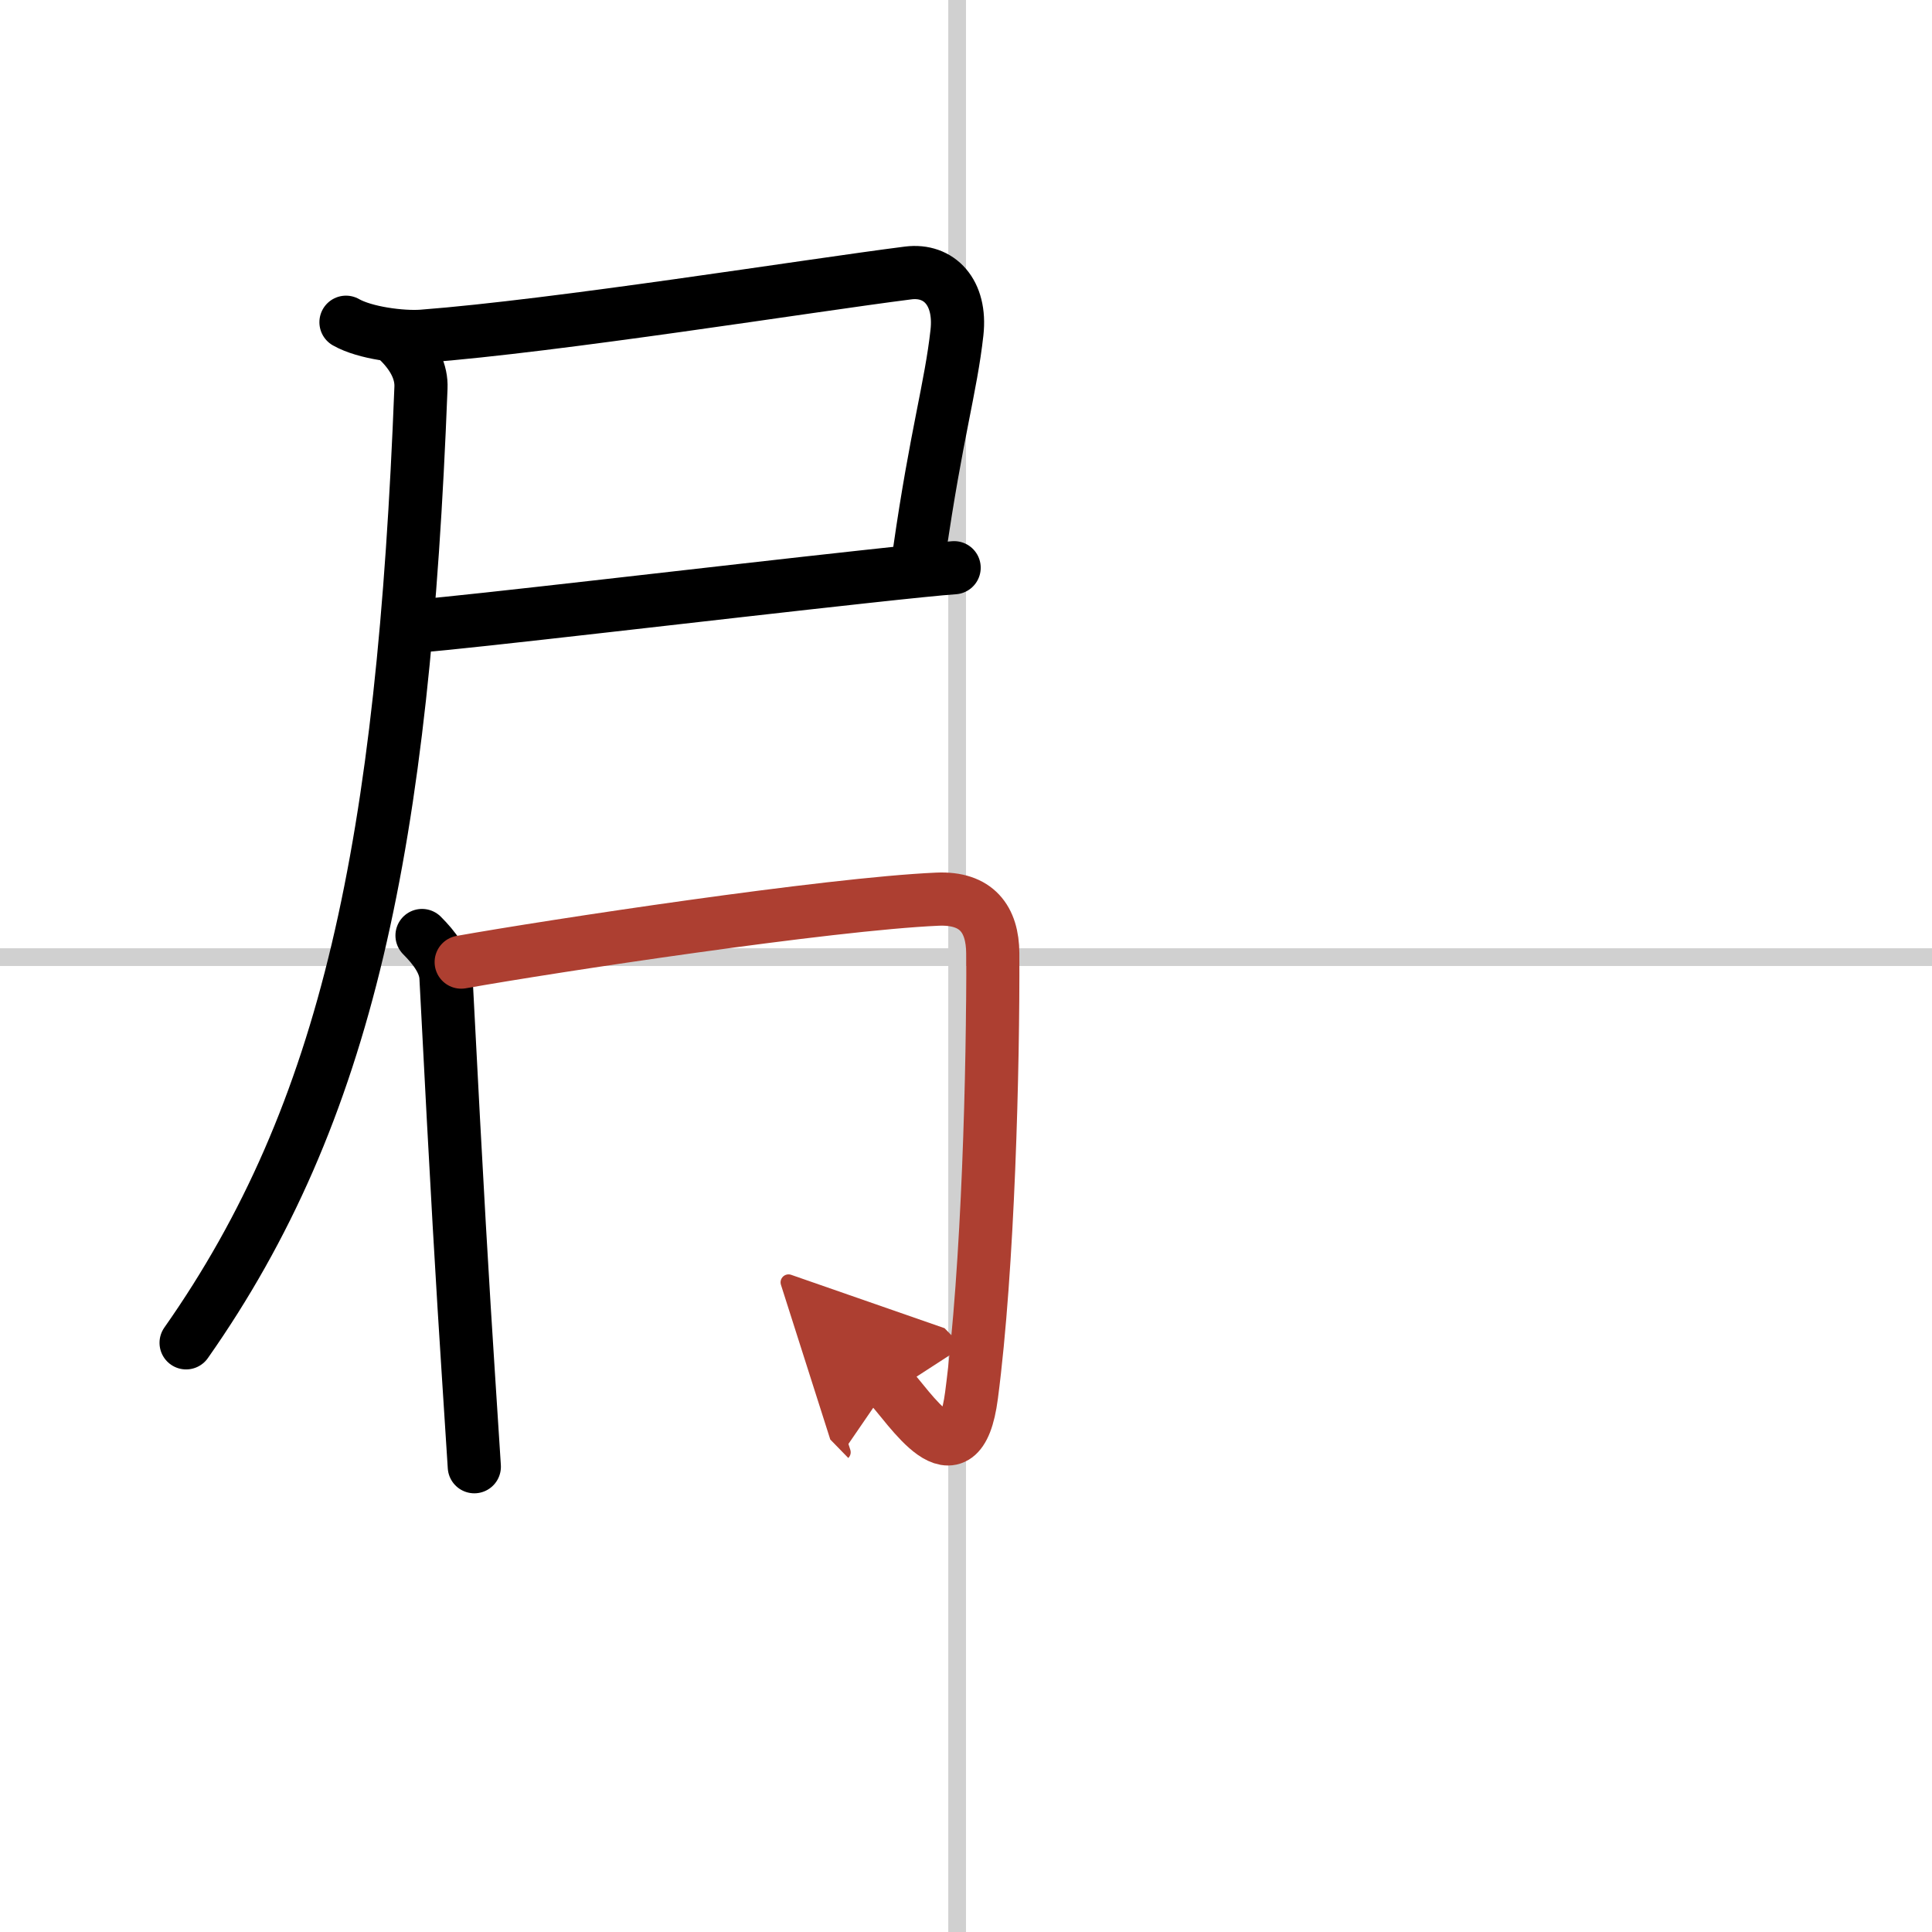
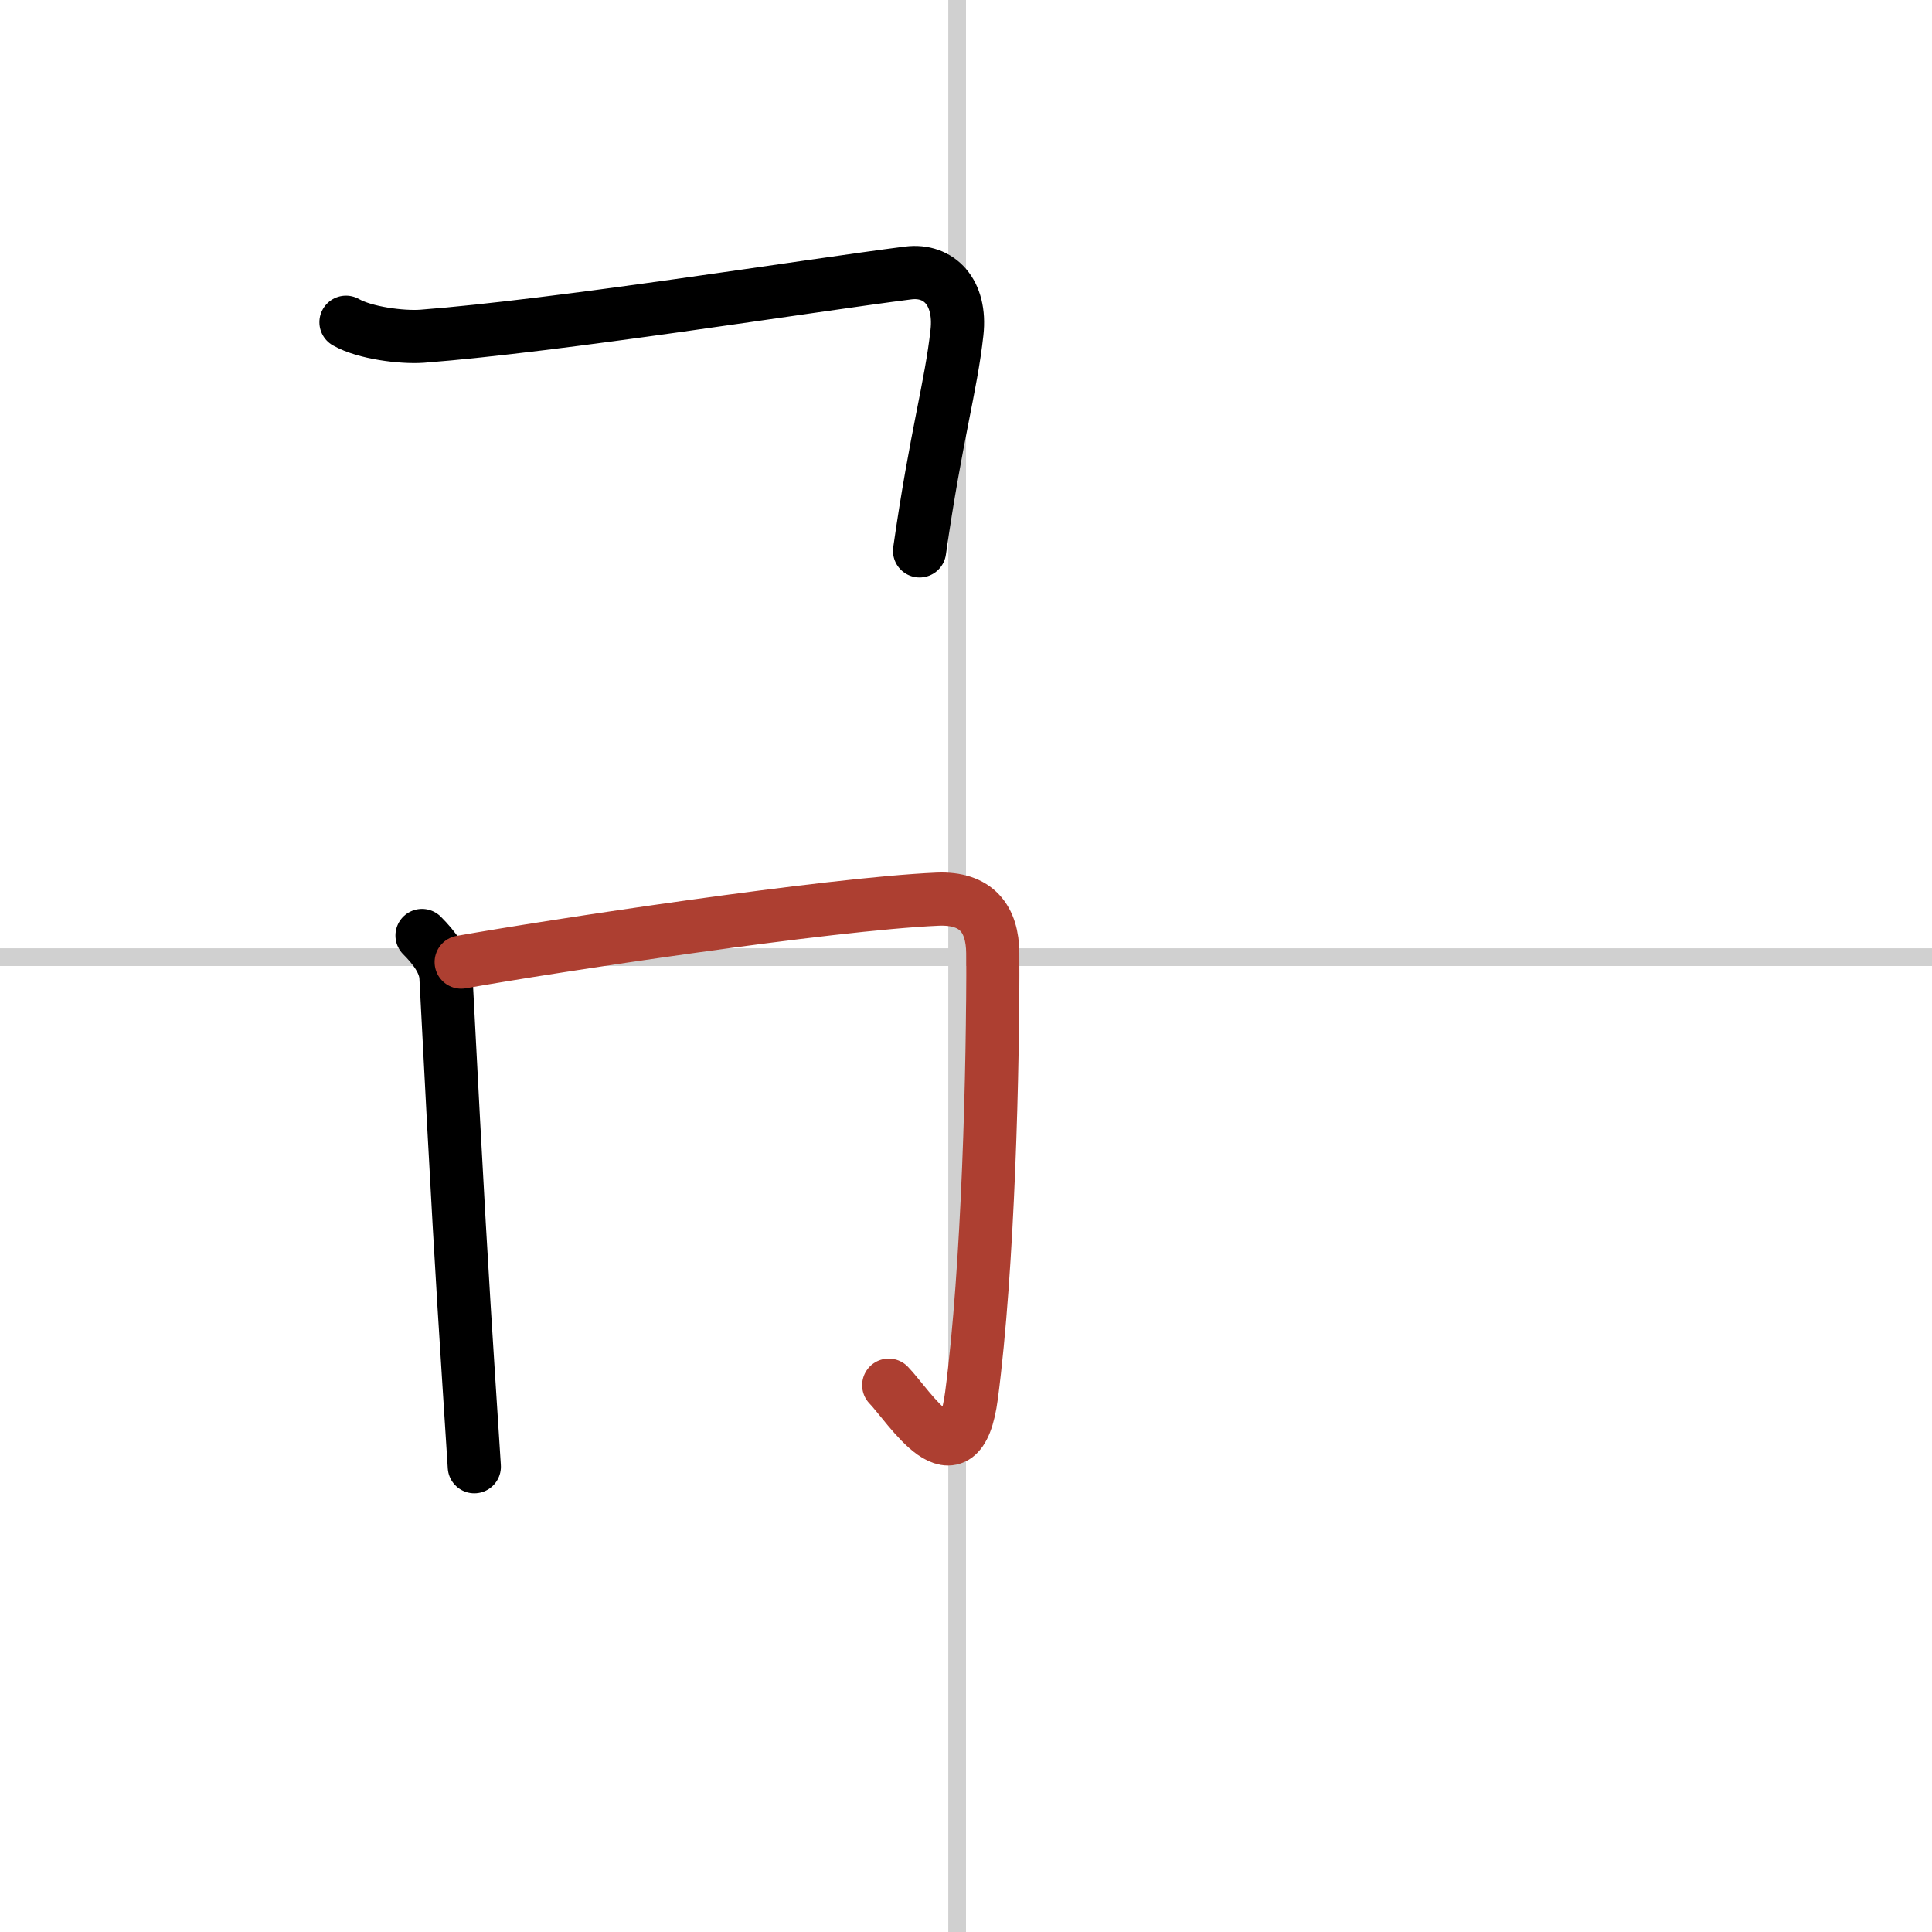
<svg xmlns="http://www.w3.org/2000/svg" width="400" height="400" viewBox="0 0 109 109">
  <defs>
    <marker id="a" markerWidth="4" orient="auto" refX="1" refY="5" viewBox="0 0 10 10">
-       <polyline points="0 0 10 5 0 10 1 5" fill="#ad3f31" stroke="#ad3f31" />
-     </marker>
+       </marker>
  </defs>
  <g fill="none" stroke="#000" stroke-linecap="round" stroke-linejoin="round" stroke-width="3">
    <rect width="100%" height="100%" fill="#fff" stroke="#fff" />
    <line x1="54" x2="54" y2="109" stroke="#d0d0d0" stroke-width="1" />
    <line x2="109" y1="54" y2="54" stroke="#d0d0d0" stroke-width="1" />
    <path d="m19.52 18.18c1.07 0.61 3.15 0.87 4.29 0.79 7.69-0.59 21.69-2.84 27.43-3.57 1.75-0.22 3 1.1 2.75 3.36-0.34 3.08-1.17 5.77-2.11 12.32" />
-     <path d="m23.75 35.3c2.36-0.16 16.89-1.88 24.99-2.76 2.47-0.27 4.34-0.46 5.09-0.51" />
-     <path d="m22.53 19.28c0.85 0.85 1.26 1.73 1.22 2.6-1 25.75-4.12 40.88-13.25 53.88" />
    <path d="m23.81 52.78c0.7 0.7 1.3 1.5 1.35 2.34 0.64 12.45 0.94 17.39 1.27 22.5 0.1 1.61 0.21 3.24 0.33 5.13" />
    <path d="m26.02 54.28c5.11-0.91 20.73-3.28 26.86-3.55 2.23-0.1 3.12 1.14 3.13 3.05 0.03 6.34-0.25 17.72-1.2 24.95-0.69 5.27-3.54 0.58-4.67-0.58" marker-end="url(#a)" stroke="#ad3f31" />
  </g>
</svg>